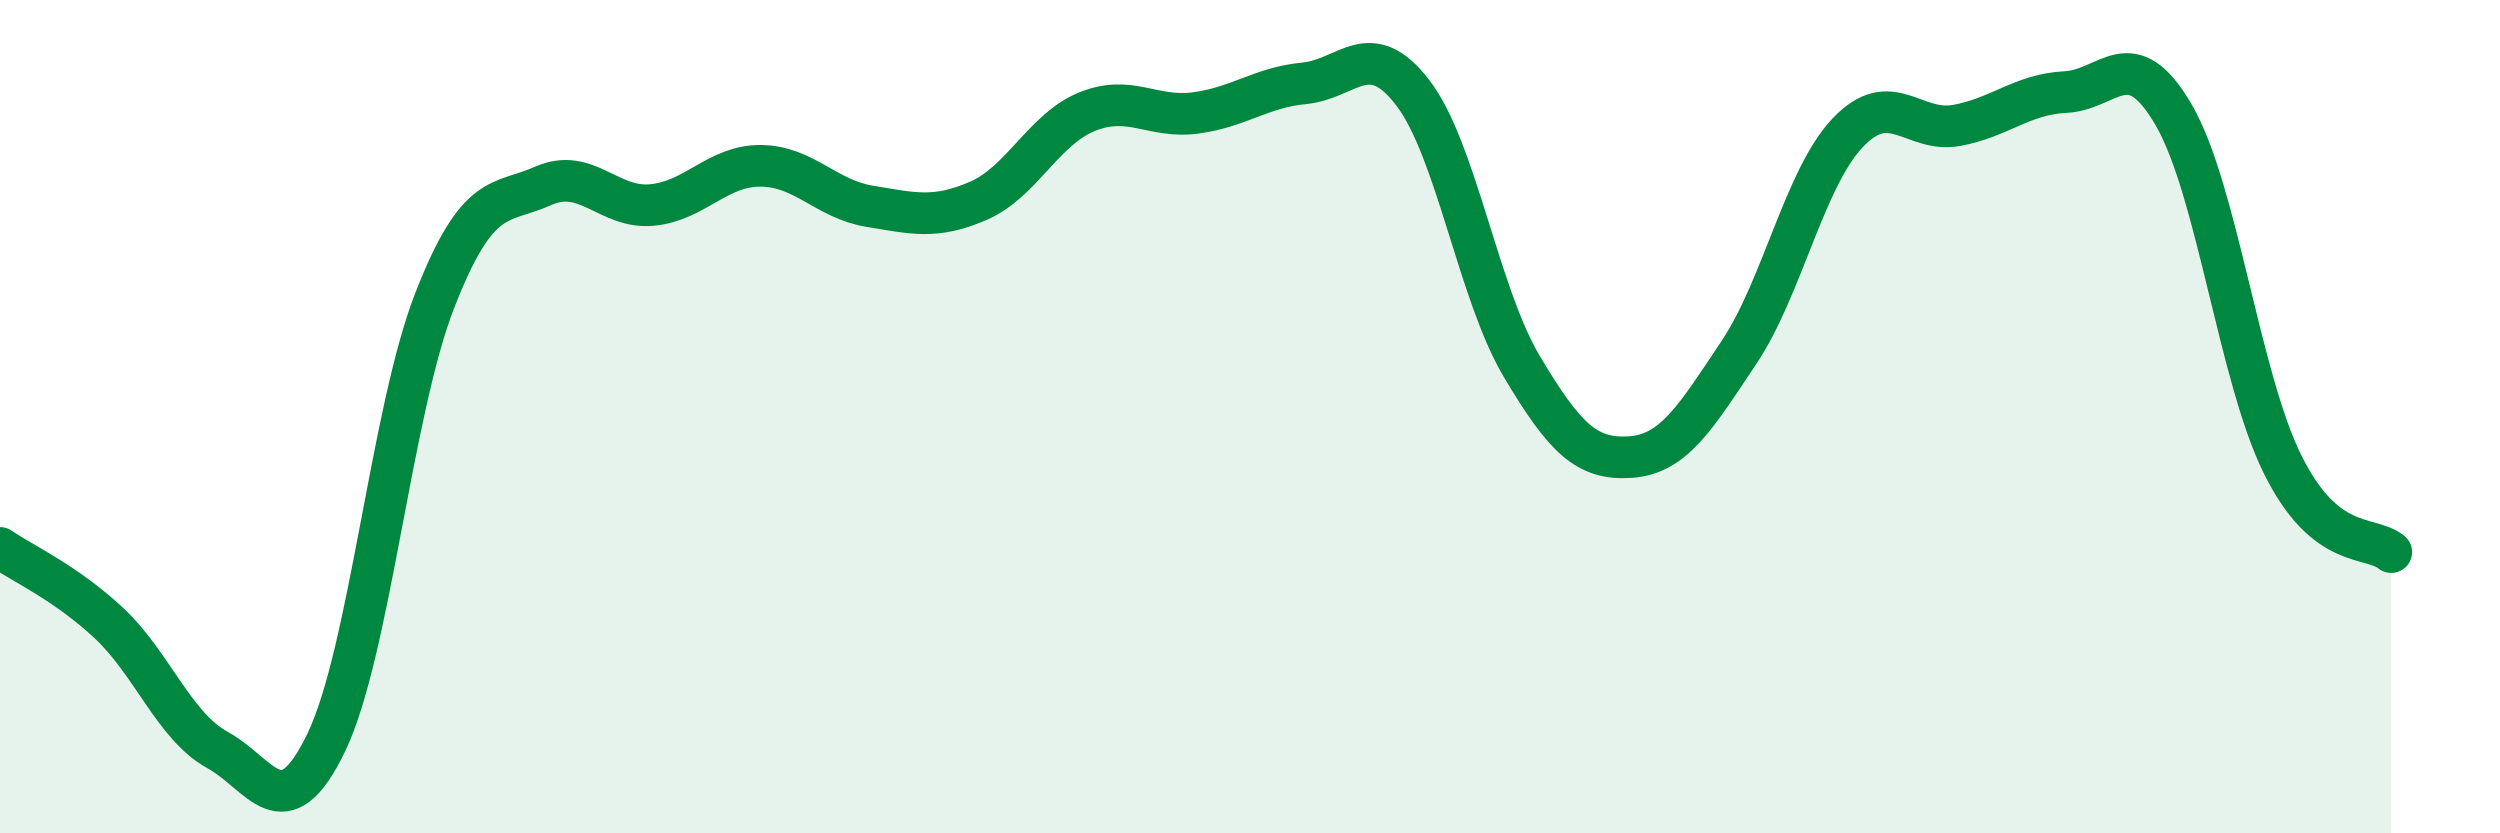
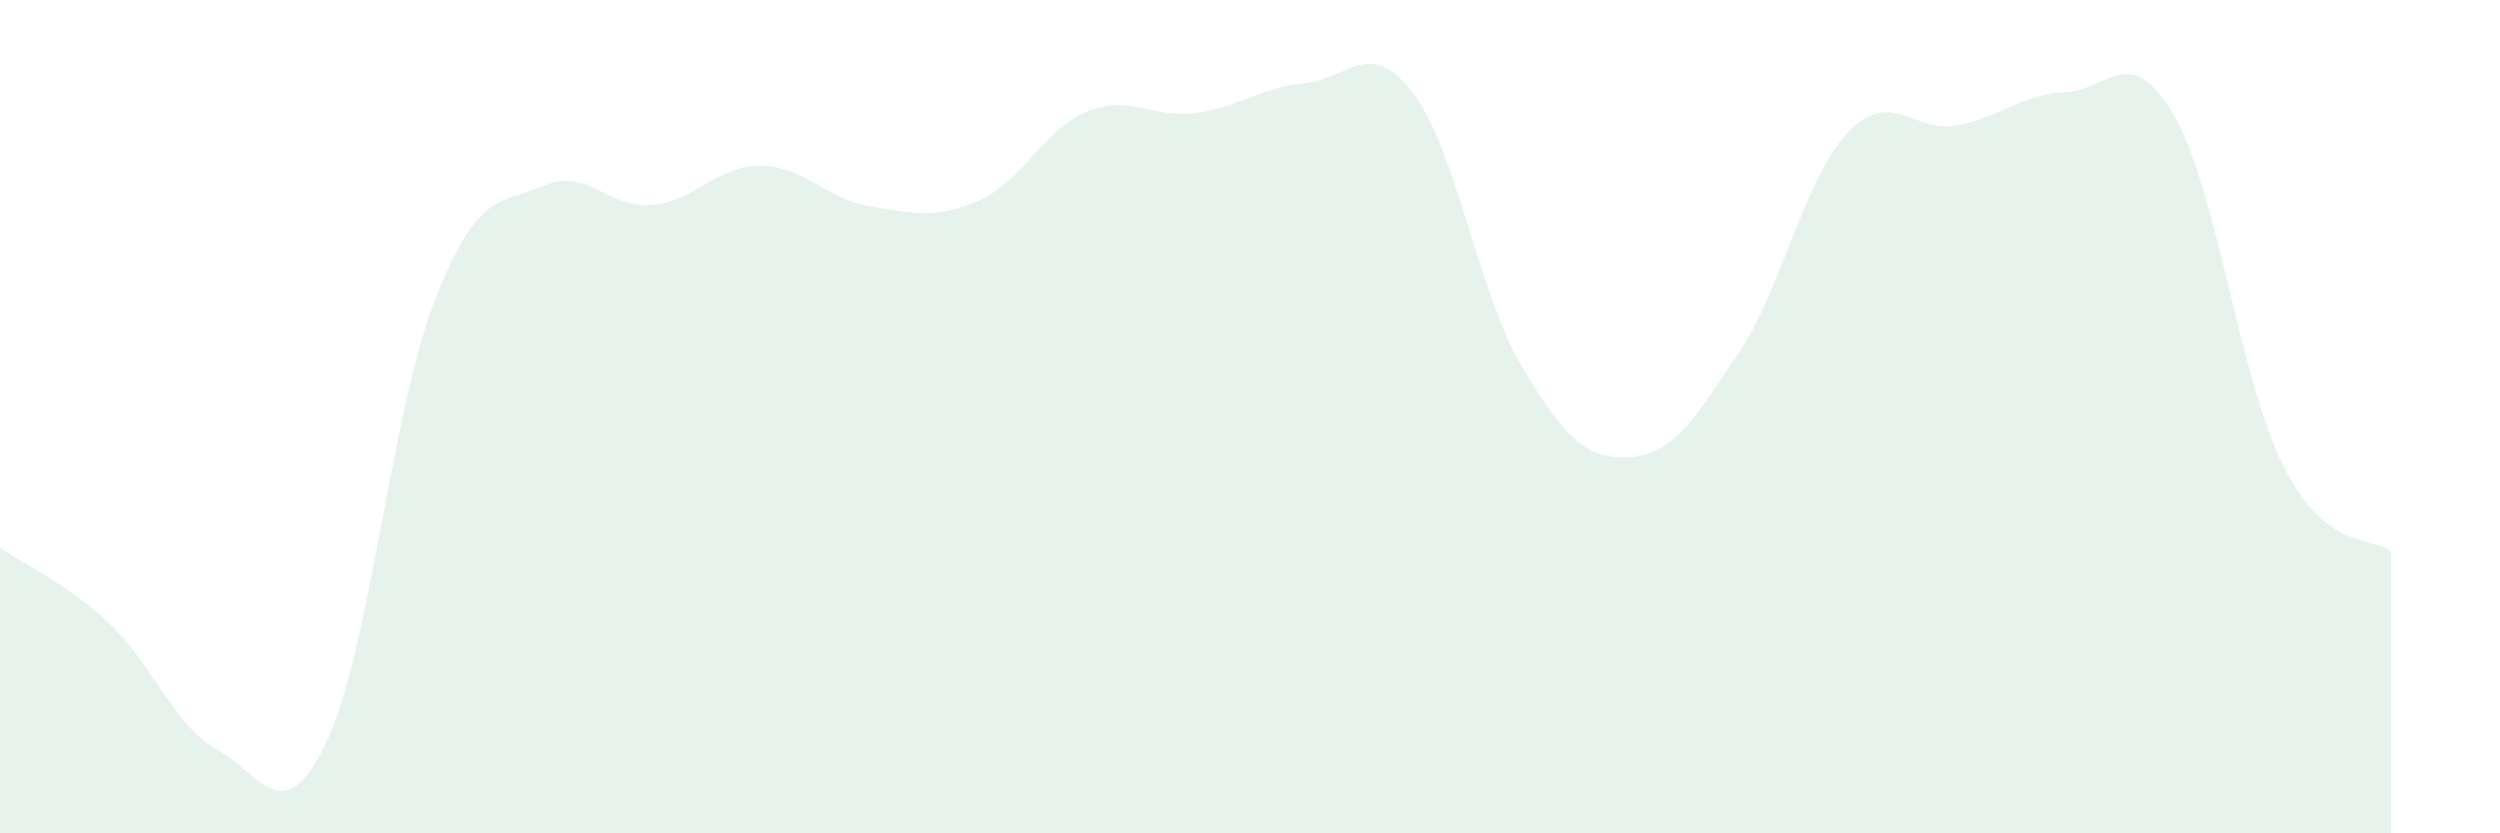
<svg xmlns="http://www.w3.org/2000/svg" width="60" height="20" viewBox="0 0 60 20">
  <path d="M 0,13.15 C 0.52,13.51 1.57,13.98 2.61,14.95 C 3.65,15.92 4.18,17.43 5.22,18 C 6.26,18.57 6.79,19.98 7.83,17.82 C 8.87,15.66 9.39,9.89 10.43,7.22 C 11.47,4.55 12,4.92 13.04,4.46 C 14.08,4 14.61,5.02 15.65,4.92 C 16.69,4.82 17.22,3.97 18.26,3.98 C 19.3,3.99 19.83,4.78 20.87,4.95 C 21.91,5.12 22.44,5.27 23.48,4.82 C 24.52,4.37 25.05,3.1 26.09,2.68 C 27.13,2.26 27.66,2.85 28.7,2.71 C 29.74,2.57 30.26,2.1 31.3,2 C 32.34,1.9 32.87,0.87 33.91,2.23 C 34.95,3.59 35.48,7.04 36.52,8.79 C 37.56,10.54 38.09,11.04 39.13,10.97 C 40.17,10.9 40.7,10.01 41.74,8.45 C 42.78,6.89 43.31,4.27 44.35,3.18 C 45.39,2.09 45.92,3.2 46.96,3.01 C 48,2.82 48.53,2.26 49.57,2.21 C 50.61,2.16 51.13,0.97 52.17,2.76 C 53.21,4.55 53.74,9.04 54.78,11.14 C 55.82,13.24 56.87,12.83 57.39,13.25L57.39 20L0 20Z" fill="#008740" opacity="0.1" stroke-linecap="round" stroke-linejoin="round" />
-   <path d="M 0,13.15 C 0.52,13.51 1.57,13.98 2.61,14.95 C 3.65,15.92 4.18,17.43 5.22,18 C 6.26,18.57 6.79,19.98 7.83,17.82 C 8.87,15.66 9.39,9.89 10.43,7.22 C 11.47,4.55 12,4.92 13.04,4.46 C 14.08,4 14.61,5.02 15.65,4.92 C 16.69,4.82 17.22,3.97 18.26,3.98 C 19.3,3.99 19.83,4.78 20.87,4.95 C 21.91,5.12 22.44,5.27 23.48,4.82 C 24.52,4.37 25.05,3.1 26.09,2.68 C 27.13,2.26 27.66,2.85 28.7,2.71 C 29.74,2.57 30.26,2.1 31.3,2 C 32.34,1.9 32.87,0.87 33.91,2.23 C 34.95,3.59 35.48,7.04 36.52,8.79 C 37.56,10.54 38.09,11.04 39.13,10.97 C 40.17,10.9 40.7,10.01 41.74,8.45 C 42.78,6.89 43.31,4.27 44.35,3.18 C 45.39,2.09 45.92,3.2 46.96,3.01 C 48,2.82 48.53,2.26 49.57,2.21 C 50.61,2.16 51.13,0.97 52.17,2.76 C 53.21,4.55 53.74,9.04 54.78,11.14 C 55.82,13.24 56.87,12.83 57.39,13.25" stroke="#008740" stroke-width="1" fill="none" stroke-linecap="round" stroke-linejoin="round" />
</svg>